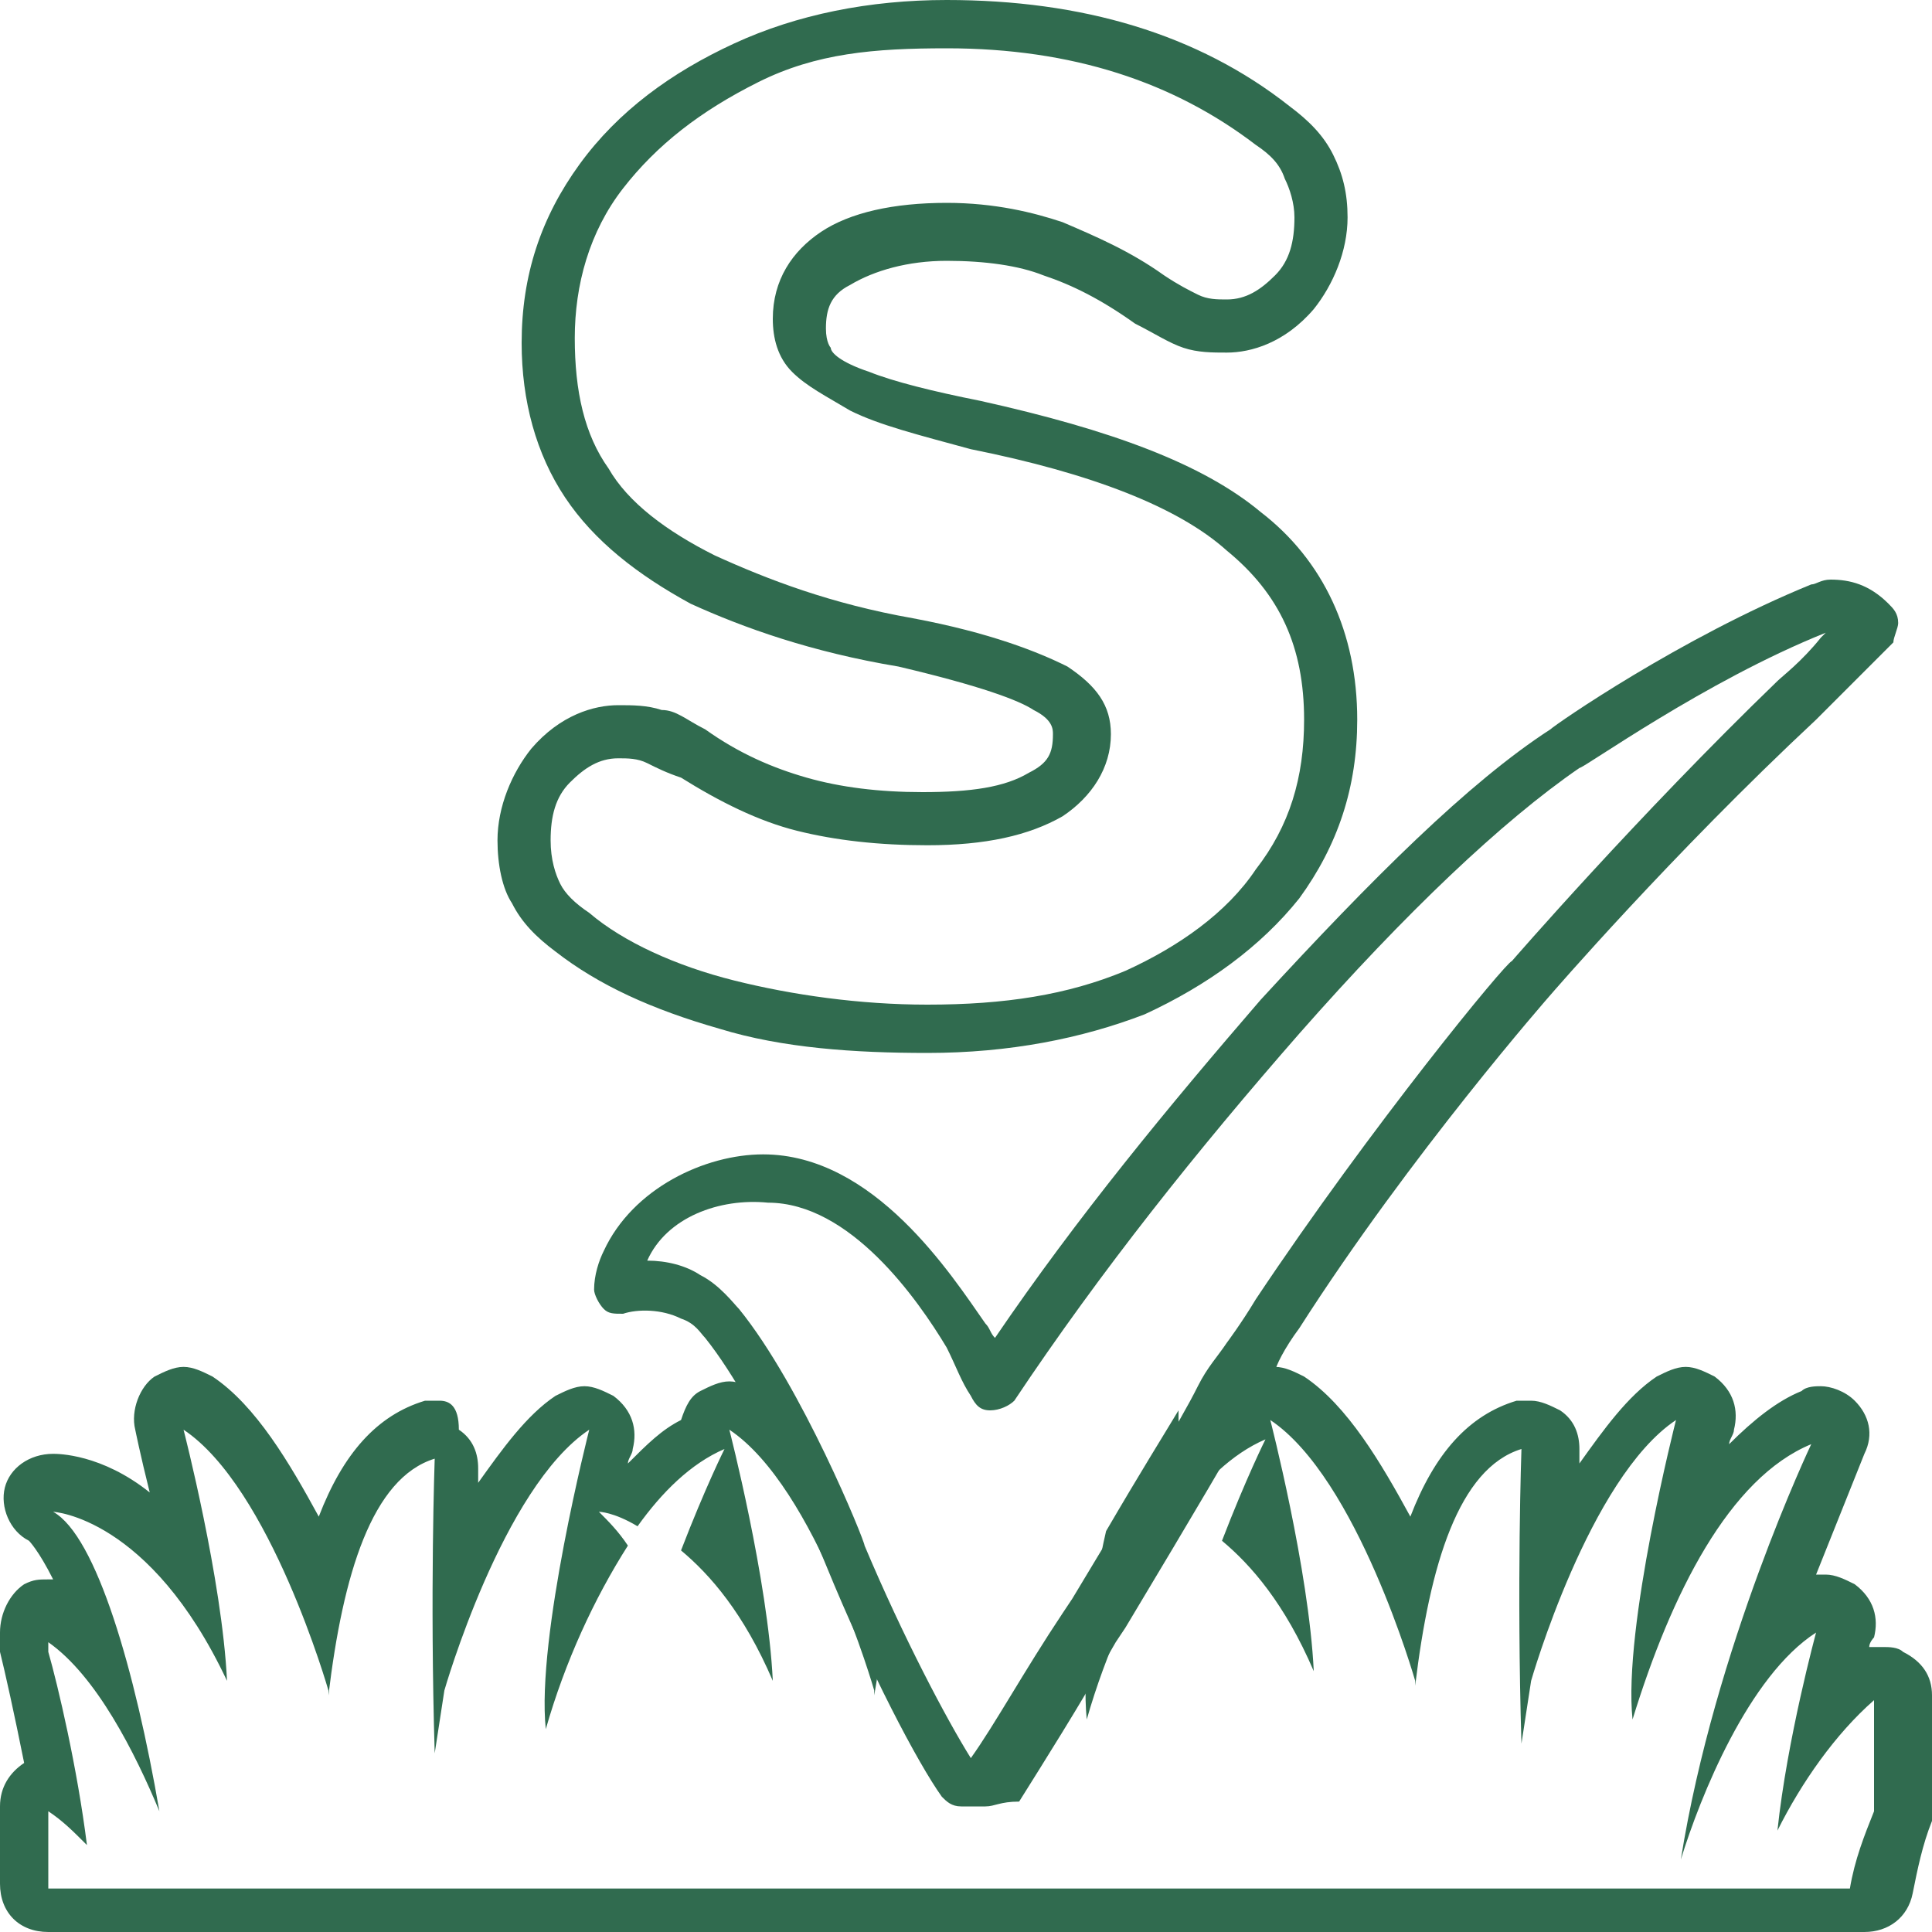
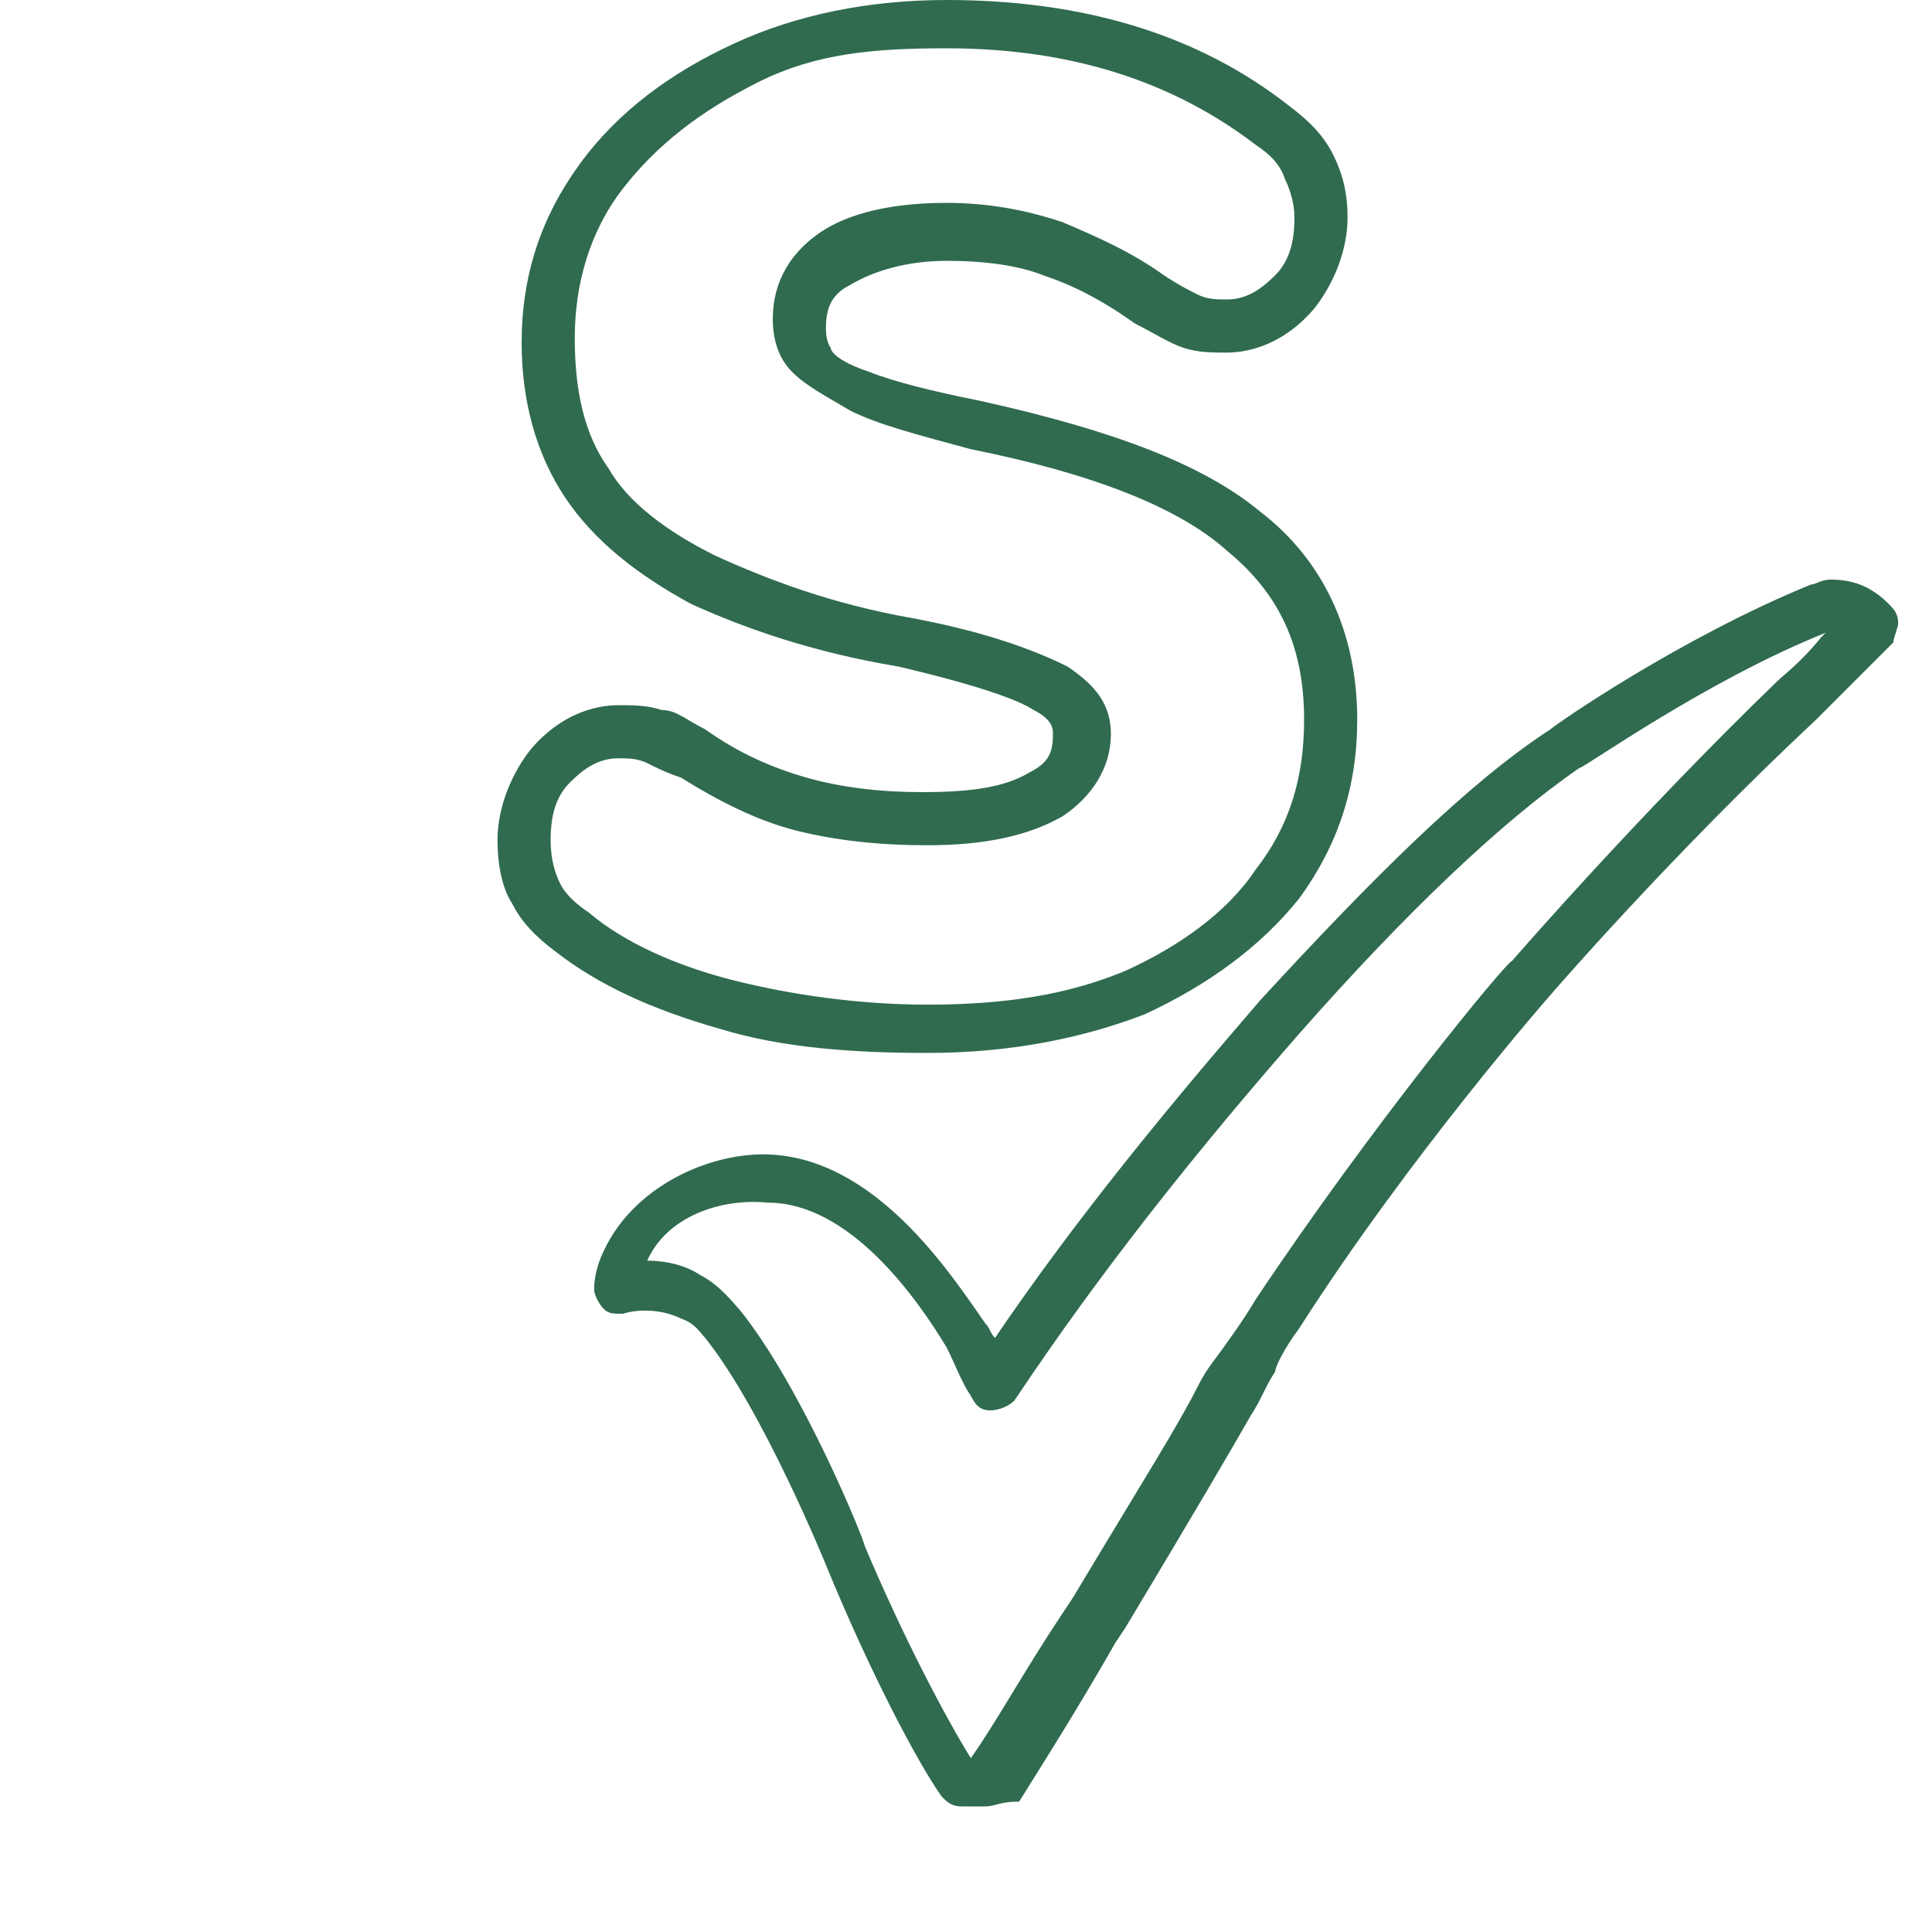
<svg xmlns="http://www.w3.org/2000/svg" enable-background="new 0 0 40 40" viewBox="0 0 40 40">
  <g fill="#306b4f">
    <path d="m20.4 37.4h-.5c-.2 0-.3-.1-.4-.2-.5-.7-1.5-2.6-2.4-4.8 0 0-1.3-3.2-2.5-4.7-.1-.1-.2-.3-.5-.4-.4-.2-.9-.2-1.2-.1-.2 0-.3 0-.4-.1s-.2-.3-.2-.4c0-.3.1-.6.2-.8.6-1.3 2.1-2 3.3-2 2.3 0 3.9 2.5 4.6 3.5.1.1.1.2.2.3 1.7-2.5 3.6-4.8 5.5-7 2.3-2.5 4.3-4.5 6-5.6.1-.1 2.7-1.9 5.4-3 .1 0 .2-.1.4-.1.4 0 .8.1 1.2.5.1.1.2.2.2.4 0 .1-.1.3-.1.4-.2.2-.4.4-.7.7-.5.5-.8.8-.9.9-3 2.8-5.5 5.7-5.5 5.7s-2.9 3.3-5.2 6.9c-.3.4-.5.8-.5.9-.2.3-.3.6-.5.9-.4.7-1.1 1.9-2.6 4.4l-.2.3c-.8 1.4-1.5 2.5-2 3.3-.4 0-.5.1-.7.1zm-7-11.3c.4 0 .8.1 1.1.3.4.2.7.6.8.7 1.3 1.6 2.6 4.8 2.6 4.9.8 1.9 1.7 3.6 2.2 4.4.5-.7 1.1-1.8 1.9-3l.2-.3c1.5-2.5 2.2-3.6 2.6-4.4.2-.4.4-.6.6-.9 0 0 .3-.4.6-.9 2.4-3.6 5.2-7 5.3-7 0 0 2.6-3 5.5-5.8.1-.1.5-.4.9-.9 0 0 .1-.1.1-.1-2.5 1-5 2.8-5.1 2.8-1.6 1.1-3.6 3-5.8 5.5-2.1 2.4-4.1 4.9-5.9 7.6-.1.1-.3.2-.5.2s-.3-.1-.4-.3c-.2-.3-.3-.6-.5-1-.6-1-2-3-3.7-3-1-.1-2.1.3-2.5 1.2z" />
    <path d="m19.6 0c-1.6 0-3.1.3-4.4.9s-2.4 1.4-3.2 2.5-1.2 2.3-1.2 3.7c0 1.2.3 2.3.9 3.2s1.5 1.6 2.6 2.2c1.1.5 2.5 1 4.3 1.3 1.7.4 2.5.7 2.8.9.4.2.4.4.4.5 0 .4-.1.6-.5.8-.5.3-1.2.4-2.2.4-.9 0-1.7-.1-2.4-.3s-1.4-.5-2.1-1c-.4-.2-.6-.4-.9-.4-.3-.1-.6-.1-.9-.1-.5 0-1.2.2-1.8.9-.4.5-.7 1.2-.7 1.9 0 .5.1 1 .3 1.3.2.4.5.7.9 1 .9.7 2 1.2 3.4 1.6 1.3.4 2.8.5 4.3.5 1.7 0 3.2-.3 4.5-.8 1.3-.6 2.4-1.4 3.2-2.4.8-1.1 1.2-2.3 1.2-3.7 0-1.8-.7-3.3-2-4.3-1.2-1-3.1-1.7-5.8-2.3-1-.2-1.8-.4-2.3-.6-.6-.2-.8-.4-.8-.5 0 0-.1-.1-.1-.4 0-.4.1-.7.5-.9.5-.3 1.2-.5 2-.5s1.5.1 2 .3c.6.2 1.2.5 1.9 1 .4.2.7.4 1 .5s.6.1.9.1c.5 0 1.2-.2 1.8-.9.4-.5.7-1.2.7-1.9 0-.5-.1-.9-.3-1.3s-.5-.7-.9-1c-1.9-1.5-4.3-2.2-7.1-2.2zm0 1c2.6 0 4.7.7 6.4 2 .3.2.5.4.6.7.1.2.2.5.2.8 0 .5-.1.9-.4 1.2s-.6.5-1 .5c-.2 0-.4 0-.6-.1s-.4-.2-.7-.4c-.7-.5-1.4-.8-2.1-1.1-.6-.2-1.4-.4-2.4-.4-1.1 0-2 .2-2.6.6s-1 1-1 1.8c0 .4.1.8.4 1.1s.7.5 1.2.8c.6.3 1.4.5 2.5.8 2.5.5 4.3 1.2 5.3 2.1 1.1.9 1.6 2 1.6 3.5 0 1.2-.3 2.2-1 3.1-.6.9-1.6 1.6-2.7 2.1-1.2.5-2.5.7-4.1.7-1.4 0-2.8-.2-4-.5s-2.3-.8-3-1.4c-.3-.2-.5-.4-.6-.6s-.2-.5-.2-.9c0-.5.1-.9.4-1.2s.6-.5 1-.5c.2 0 .4 0 .6.1s.4.2.7.3c.8.5 1.6.9 2.4 1.1s1.7.3 2.7.3c1.2 0 2.1-.2 2.8-.6.6-.4 1-1 1-1.7 0-.6-.3-1-.9-1.4-.6-.3-1.6-.7-3.2-1-1.7-.3-3-.8-4.1-1.3-1-.5-1.8-1.1-2.2-1.8-.5-.7-.7-1.6-.7-2.7s.3-2.2 1-3.1 1.6-1.6 2.8-2.2 2.4-.7 3.9-.7" />
    <path d="m20.4 36s0 .1 0 0z" />
-     <path d="m39.4 34.2c-.1-.1-.3-.1-.4-.1s-.2 0-.3 0c0-.1.1-.2.1-.2.1-.4 0-.8-.4-1.1-.2-.1-.4-.2-.6-.2-.1 0-.2 0-.2 0 .6-1.5 1-2.5 1-2.5.2-.4.1-.8-.2-1.1-.2-.2-.5-.3-.7-.3-.1 0-.3 0-.4.1-.5.2-1 .6-1.5 1.1 0-.1.1-.2.1-.3.1-.4 0-.8-.4-1.1-.2-.1-.4-.2-.6-.2s-.4.1-.6.2c-.6.4-1.1 1.1-1.6 1.8 0-.2 0-.3 0-.3 0-.3-.1-.6-.4-.8-.2-.1-.4-.2-.6-.2-.1 0-.2 0-.3 0-1 .3-1.7 1.1-2.2 2.4-.6-1.1-1.3-2.3-2.2-2.9-.2-.1-.4-.2-.6-.2s-.4.1-.6.2-.3.3-.4.6c-.4.2-.7.5-1.1.9 0-.1.1-.2.1-.3 0-.2 0-.3 0-.5-.3.5-.8 1.3-1.5 2.5-.3 1.3-.5 2.9-.4 3.9.4-1.4 1-2.7 1.7-3.8-.2-.3-.4-.5-.6-.7 0 0 .3 0 .8.3.5-.7 1.1-1.3 1.8-1.6 0 0-.4.8-.9 2.1.6.5 1.3 1.3 1.9 2.7-.1-2.1-.9-5.2-.9-5.2 1.8 1.2 3 5.4 3 5.4v.1c.3-2.5.9-4.5 2.2-4.9 0 0-.1 2.8 0 6.1l.2-1.3s1.2-4.2 3-5.4c0 0-1.1 4.3-.9 6.2.8-2.6 2-5 3.7-5.7 0 0-2 4.2-2.7 8.6.4-1.3 1.4-3.8 2.8-4.7 0 0-.6 2.2-.8 4.1.5-1 1.2-2 2-2.7v2.3c-.2.5-.4 1-.5 1.6h-37.3v-1.6c.3.2.5.4.8.7-.2-1.6-.6-3.3-.8-4v-.2c1 .7 1.8 2.3 2.3 3.5-.5-2.9-1.3-5.7-2.2-6.2 0 0 2 .1 3.6 3.5-.1-2.1-.9-5.2-.9-5.2 1.8 1.2 3 5.4 3 5.4v.1c.3-2.5.9-4.5 2.2-4.9 0 0-.1 2.8 0 6.1l.2-1.3s1.2-4.2 3-5.4c0 0-1.1 4.3-.9 6.2.4-1.4 1-2.7 1.7-3.8-.2-.3-.4-.5-.6-.7 0 0 .3 0 .8.3.5-.7 1.1-1.3 1.8-1.6 0 0-.4.8-.9 2.1.6.5 1.3 1.3 1.9 2.7-.1-2.1-.9-5.2-.9-5.2 1.8 1.2 3 5.4 3 5.4v.1c.1-.6.2-1.2.3-1.7-.2-.4-.4-.8-.5-1.2 0-.1-.4-1.1-1-2.2-.4-.5-.8-.9-1.2-1.2-.2-.1-.4-.2-.6-.2s-.4.1-.6.2-.3.3-.4.6c-.4.2-.7.5-1.1.9 0-.1.1-.2.1-.3.1-.4 0-.8-.4-1.1-.2-.1-.4-.2-.6-.2s-.4.1-.6.2c-.6.4-1.1 1.1-1.6 1.8 0-.2 0-.3 0-.3 0-.3-.1-.6-.4-.8 0-.5-.2-.6-.4-.6-.1 0-.2 0-.3 0-1 .3-1.7 1.1-2.2 2.4-.6-1.1-1.3-2.3-2.2-2.9-.2-.1-.4-.2-.6-.2s-.4.1-.6.2c-.3.2-.5.7-.4 1.1 0 0 .1.5.3 1.3-1-.8-1.9-.8-2-.8-.5 0-.9.3-1 .7-.1.4.1.9.5 1.1 0 0 .2.2.5.8h-.1c-.2 0-.3 0-.5.1-.3.2-.5.6-.5 1v.2.2c.1.4.3 1.3.5 2.3-.3.2-.5.5-.5.9v1.6c0 .6.4 1 1 1h37.6c.5 0 .9-.3 1-.8s.2-1 .4-1.5c0-.1 0-.2 0-.3v-2.3c0-.4-.2-.7-.6-.9z" />
  </g>
</svg>